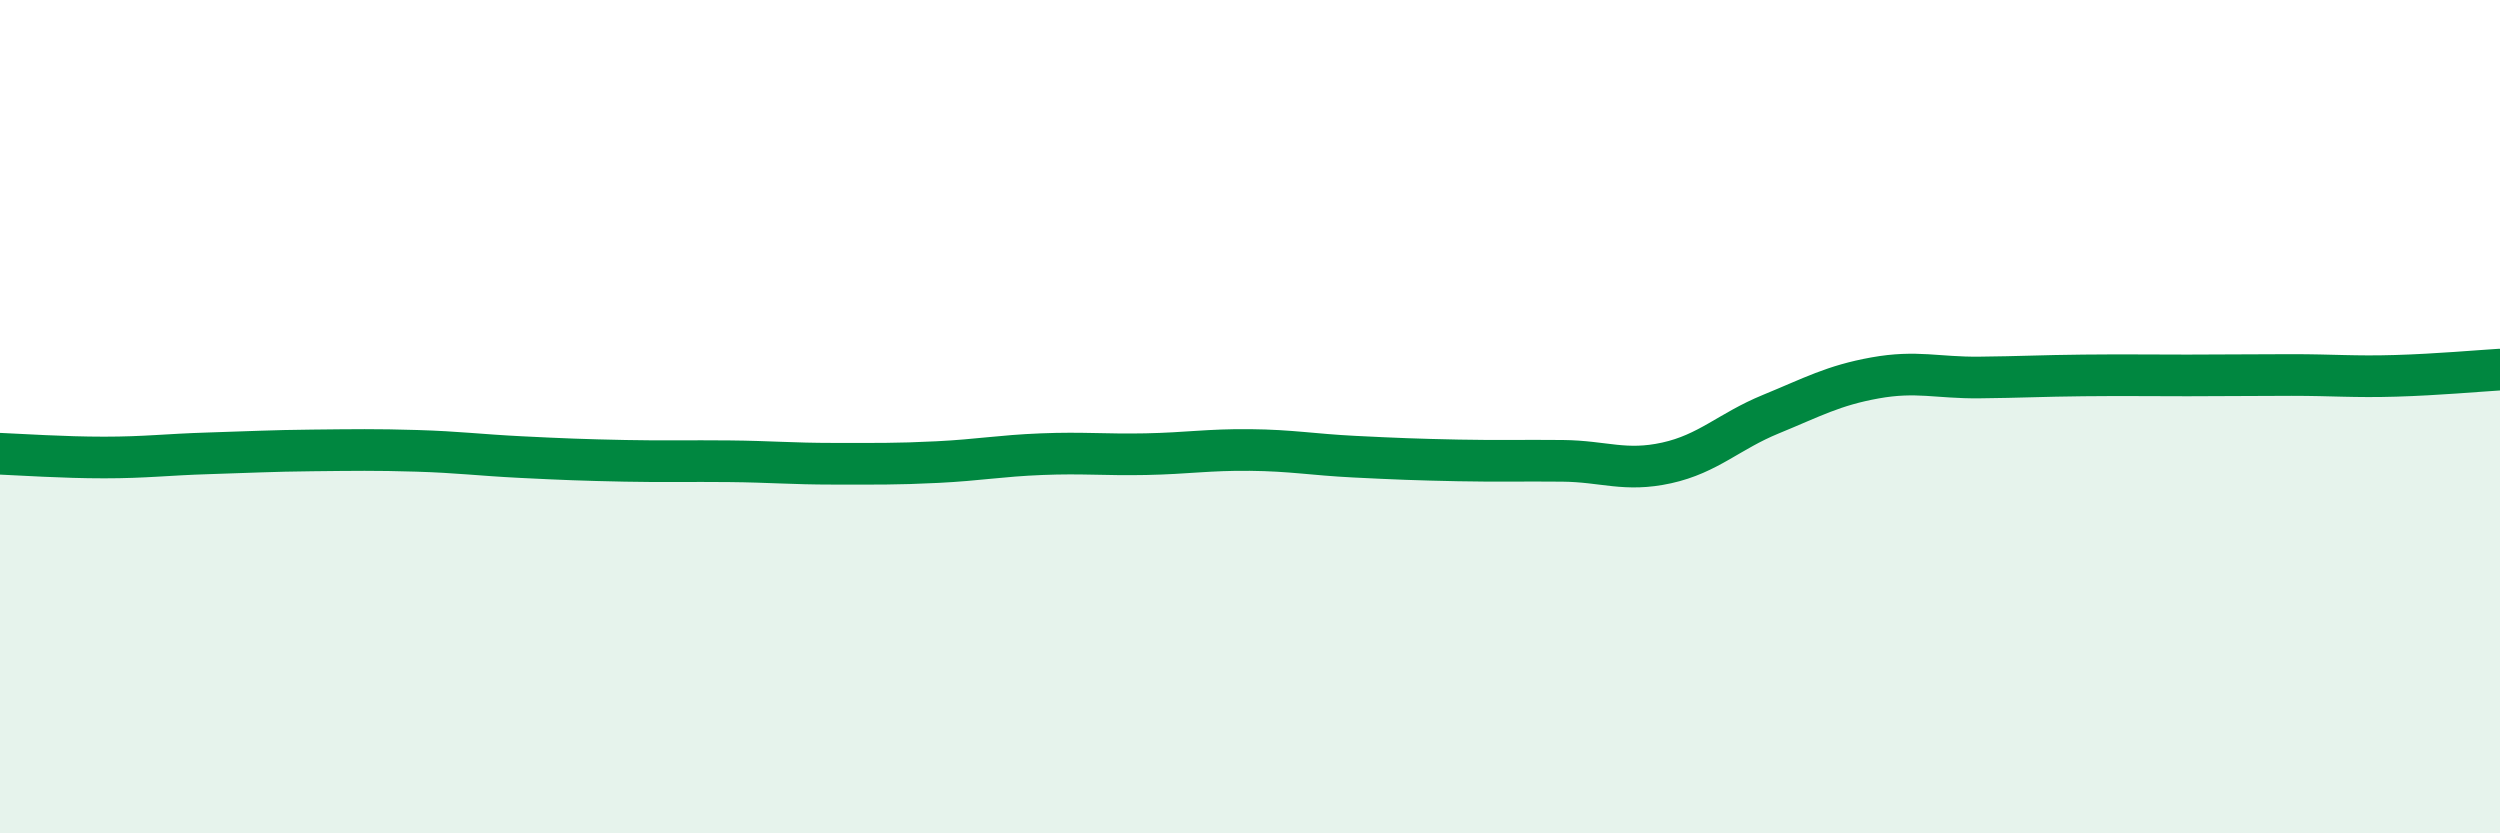
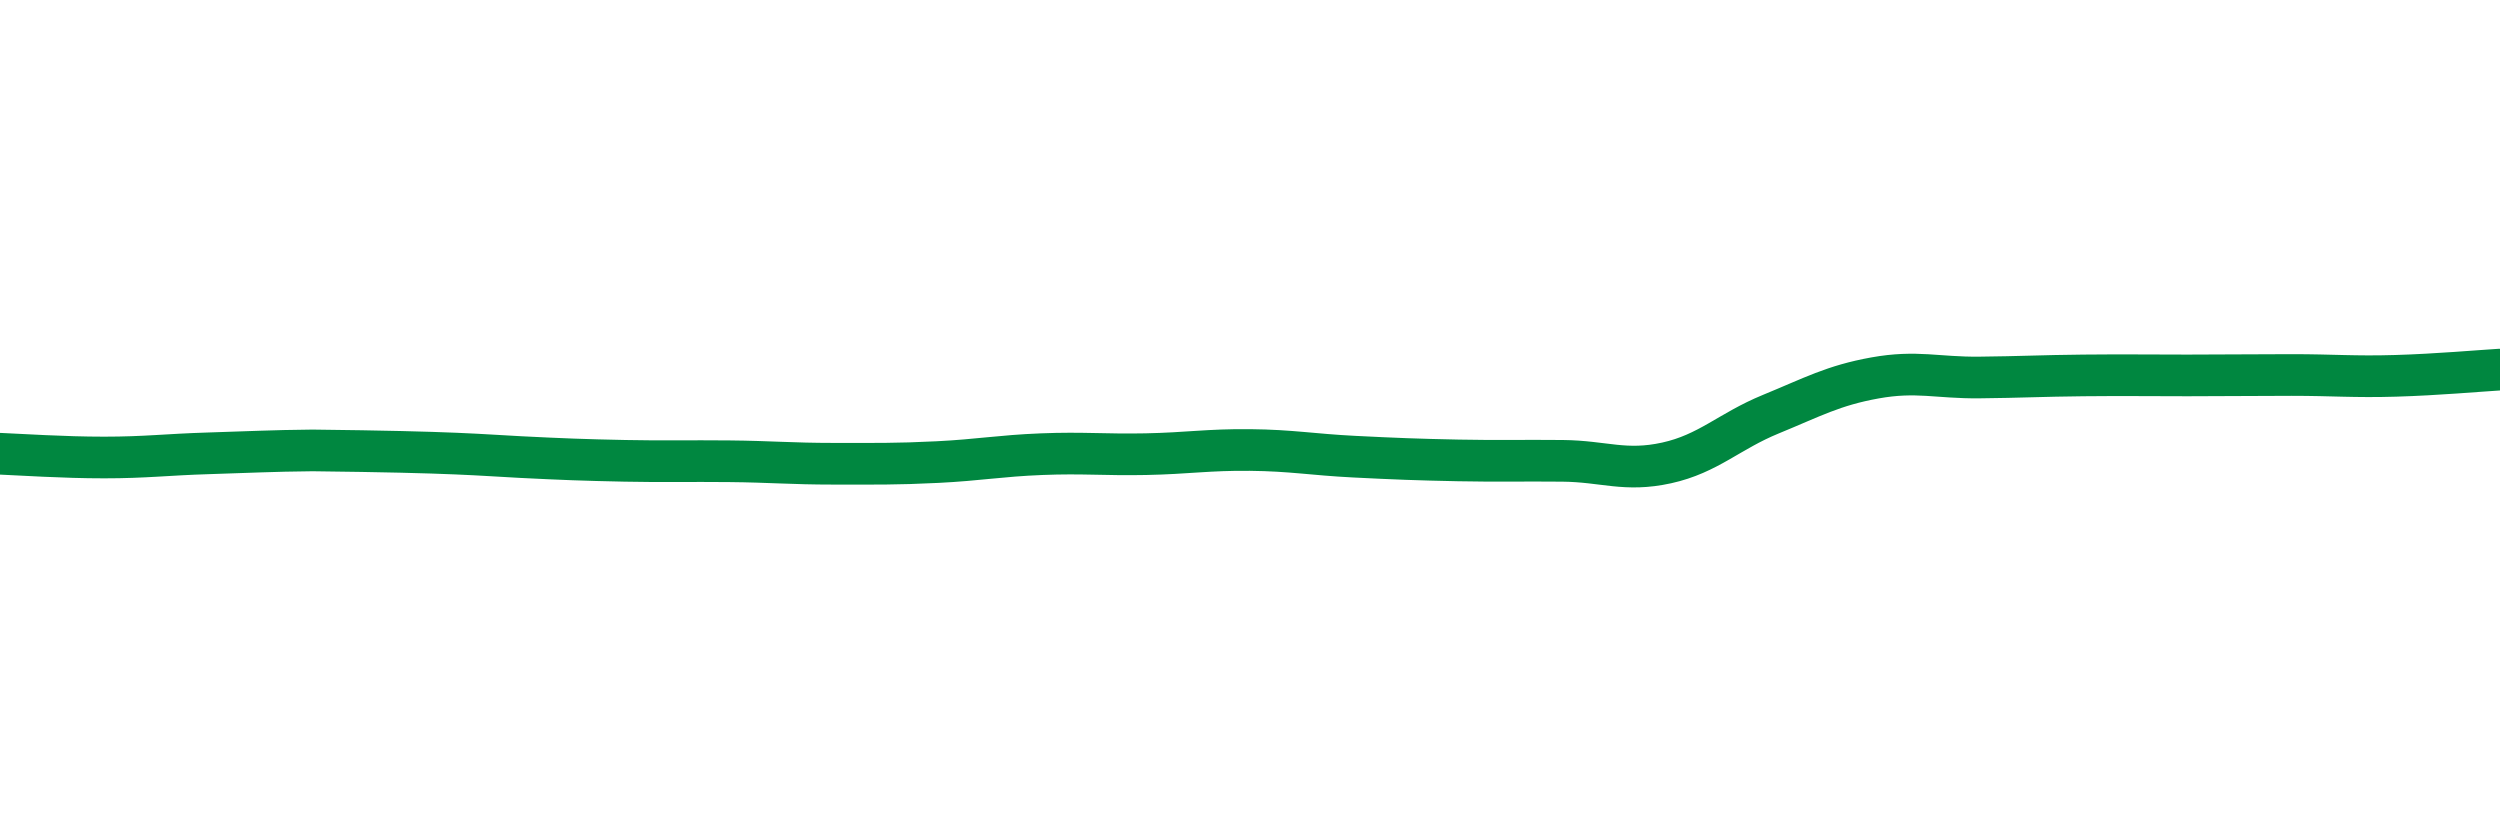
<svg xmlns="http://www.w3.org/2000/svg" width="60" height="20" viewBox="0 0 60 20">
-   <path d="M 0,10.89 C 0.5,10.91 1.5,10.98 2.5,10.98 C 3.5,10.98 4,10.91 5,10.88 C 6,10.85 6.5,10.82 7.5,10.81 C 8.5,10.8 9,10.79 10,10.82 C 11,10.85 11.5,10.92 12.5,10.97 C 13.5,11.02 14,11.04 15,11.06 C 16,11.08 16.5,11.06 17.5,11.07 C 18.5,11.08 19,11.13 20,11.13 C 21,11.13 21.5,11.14 22.5,11.09 C 23.5,11.04 24,10.94 25,10.9 C 26,10.86 26.5,10.92 27.5,10.9 C 28.5,10.88 29,10.79 30,10.8 C 31,10.81 31.5,10.91 32.5,10.96 C 33.5,11.01 34,11.03 35,11.05 C 36,11.07 36.5,11.05 37.5,11.06 C 38.5,11.07 39,11.33 40,11.11 C 41,10.89 41.5,10.35 42.5,9.94 C 43.5,9.53 44,9.25 45,9.07 C 46,8.89 46.5,9.07 47.5,9.06 C 48.5,9.05 49,9.02 50,9.01 C 51,9 51.5,9.01 52.5,9.01 C 53.5,9.01 54,9 55,9 C 56,9 56.5,9.05 57.5,9.02 C 58.5,8.99 59.5,8.9 60,8.87L60 20L0 20Z" fill="#008740" opacity="0.1" stroke-linecap="round" stroke-linejoin="round" />
-   <path d="M 0,10.89 C 0.5,10.91 1.5,10.98 2.5,10.98 C 3.5,10.98 4,10.91 5,10.88 C 6,10.85 6.5,10.82 7.5,10.81 C 8.5,10.8 9,10.79 10,10.82 C 11,10.85 11.5,10.92 12.5,10.97 C 13.5,11.02 14,11.04 15,11.06 C 16,11.08 16.5,11.06 17.5,11.07 C 18.5,11.08 19,11.13 20,11.13 C 21,11.13 21.5,11.14 22.5,11.09 C 23.5,11.04 24,10.94 25,10.9 C 26,10.86 26.5,10.92 27.5,10.9 C 28.5,10.88 29,10.79 30,10.8 C 31,10.81 31.5,10.91 32.5,10.96 C 33.5,11.01 34,11.03 35,11.05 C 36,11.07 36.5,11.05 37.5,11.06 C 38.5,11.07 39,11.33 40,11.11 C 41,10.89 41.5,10.35 42.5,9.94 C 43.5,9.53 44,9.25 45,9.07 C 46,8.89 46.5,9.07 47.5,9.06 C 48.5,9.05 49,9.02 50,9.01 C 51,9 51.5,9.01 52.5,9.01 C 53.5,9.01 54,9 55,9 C 56,9 56.5,9.05 57.5,9.02 C 58.5,8.99 59.5,8.9 60,8.87" stroke="#008740" stroke-width="1" fill="none" stroke-linecap="round" stroke-linejoin="round" />
+   <path d="M 0,10.89 C 0.5,10.91 1.5,10.98 2.5,10.98 C 3.5,10.98 4,10.91 5,10.88 C 6,10.85 6.5,10.82 7.5,10.81 C 11,10.85 11.5,10.92 12.5,10.97 C 13.5,11.02 14,11.04 15,11.06 C 16,11.08 16.5,11.06 17.5,11.07 C 18.5,11.08 19,11.13 20,11.13 C 21,11.13 21.5,11.14 22.5,11.09 C 23.5,11.04 24,10.94 25,10.9 C 26,10.86 26.5,10.92 27.5,10.9 C 28.5,10.88 29,10.79 30,10.8 C 31,10.81 31.5,10.91 32.5,10.96 C 33.5,11.01 34,11.03 35,11.05 C 36,11.07 36.5,11.05 37.5,11.06 C 38.5,11.07 39,11.33 40,11.11 C 41,10.89 41.5,10.35 42.5,9.94 C 43.5,9.53 44,9.25 45,9.07 C 46,8.89 46.5,9.07 47.5,9.06 C 48.5,9.05 49,9.02 50,9.01 C 51,9 51.5,9.01 52.5,9.01 C 53.5,9.01 54,9 55,9 C 56,9 56.5,9.05 57.5,9.02 C 58.5,8.99 59.5,8.9 60,8.87" stroke="#008740" stroke-width="1" fill="none" stroke-linecap="round" stroke-linejoin="round" />
</svg>